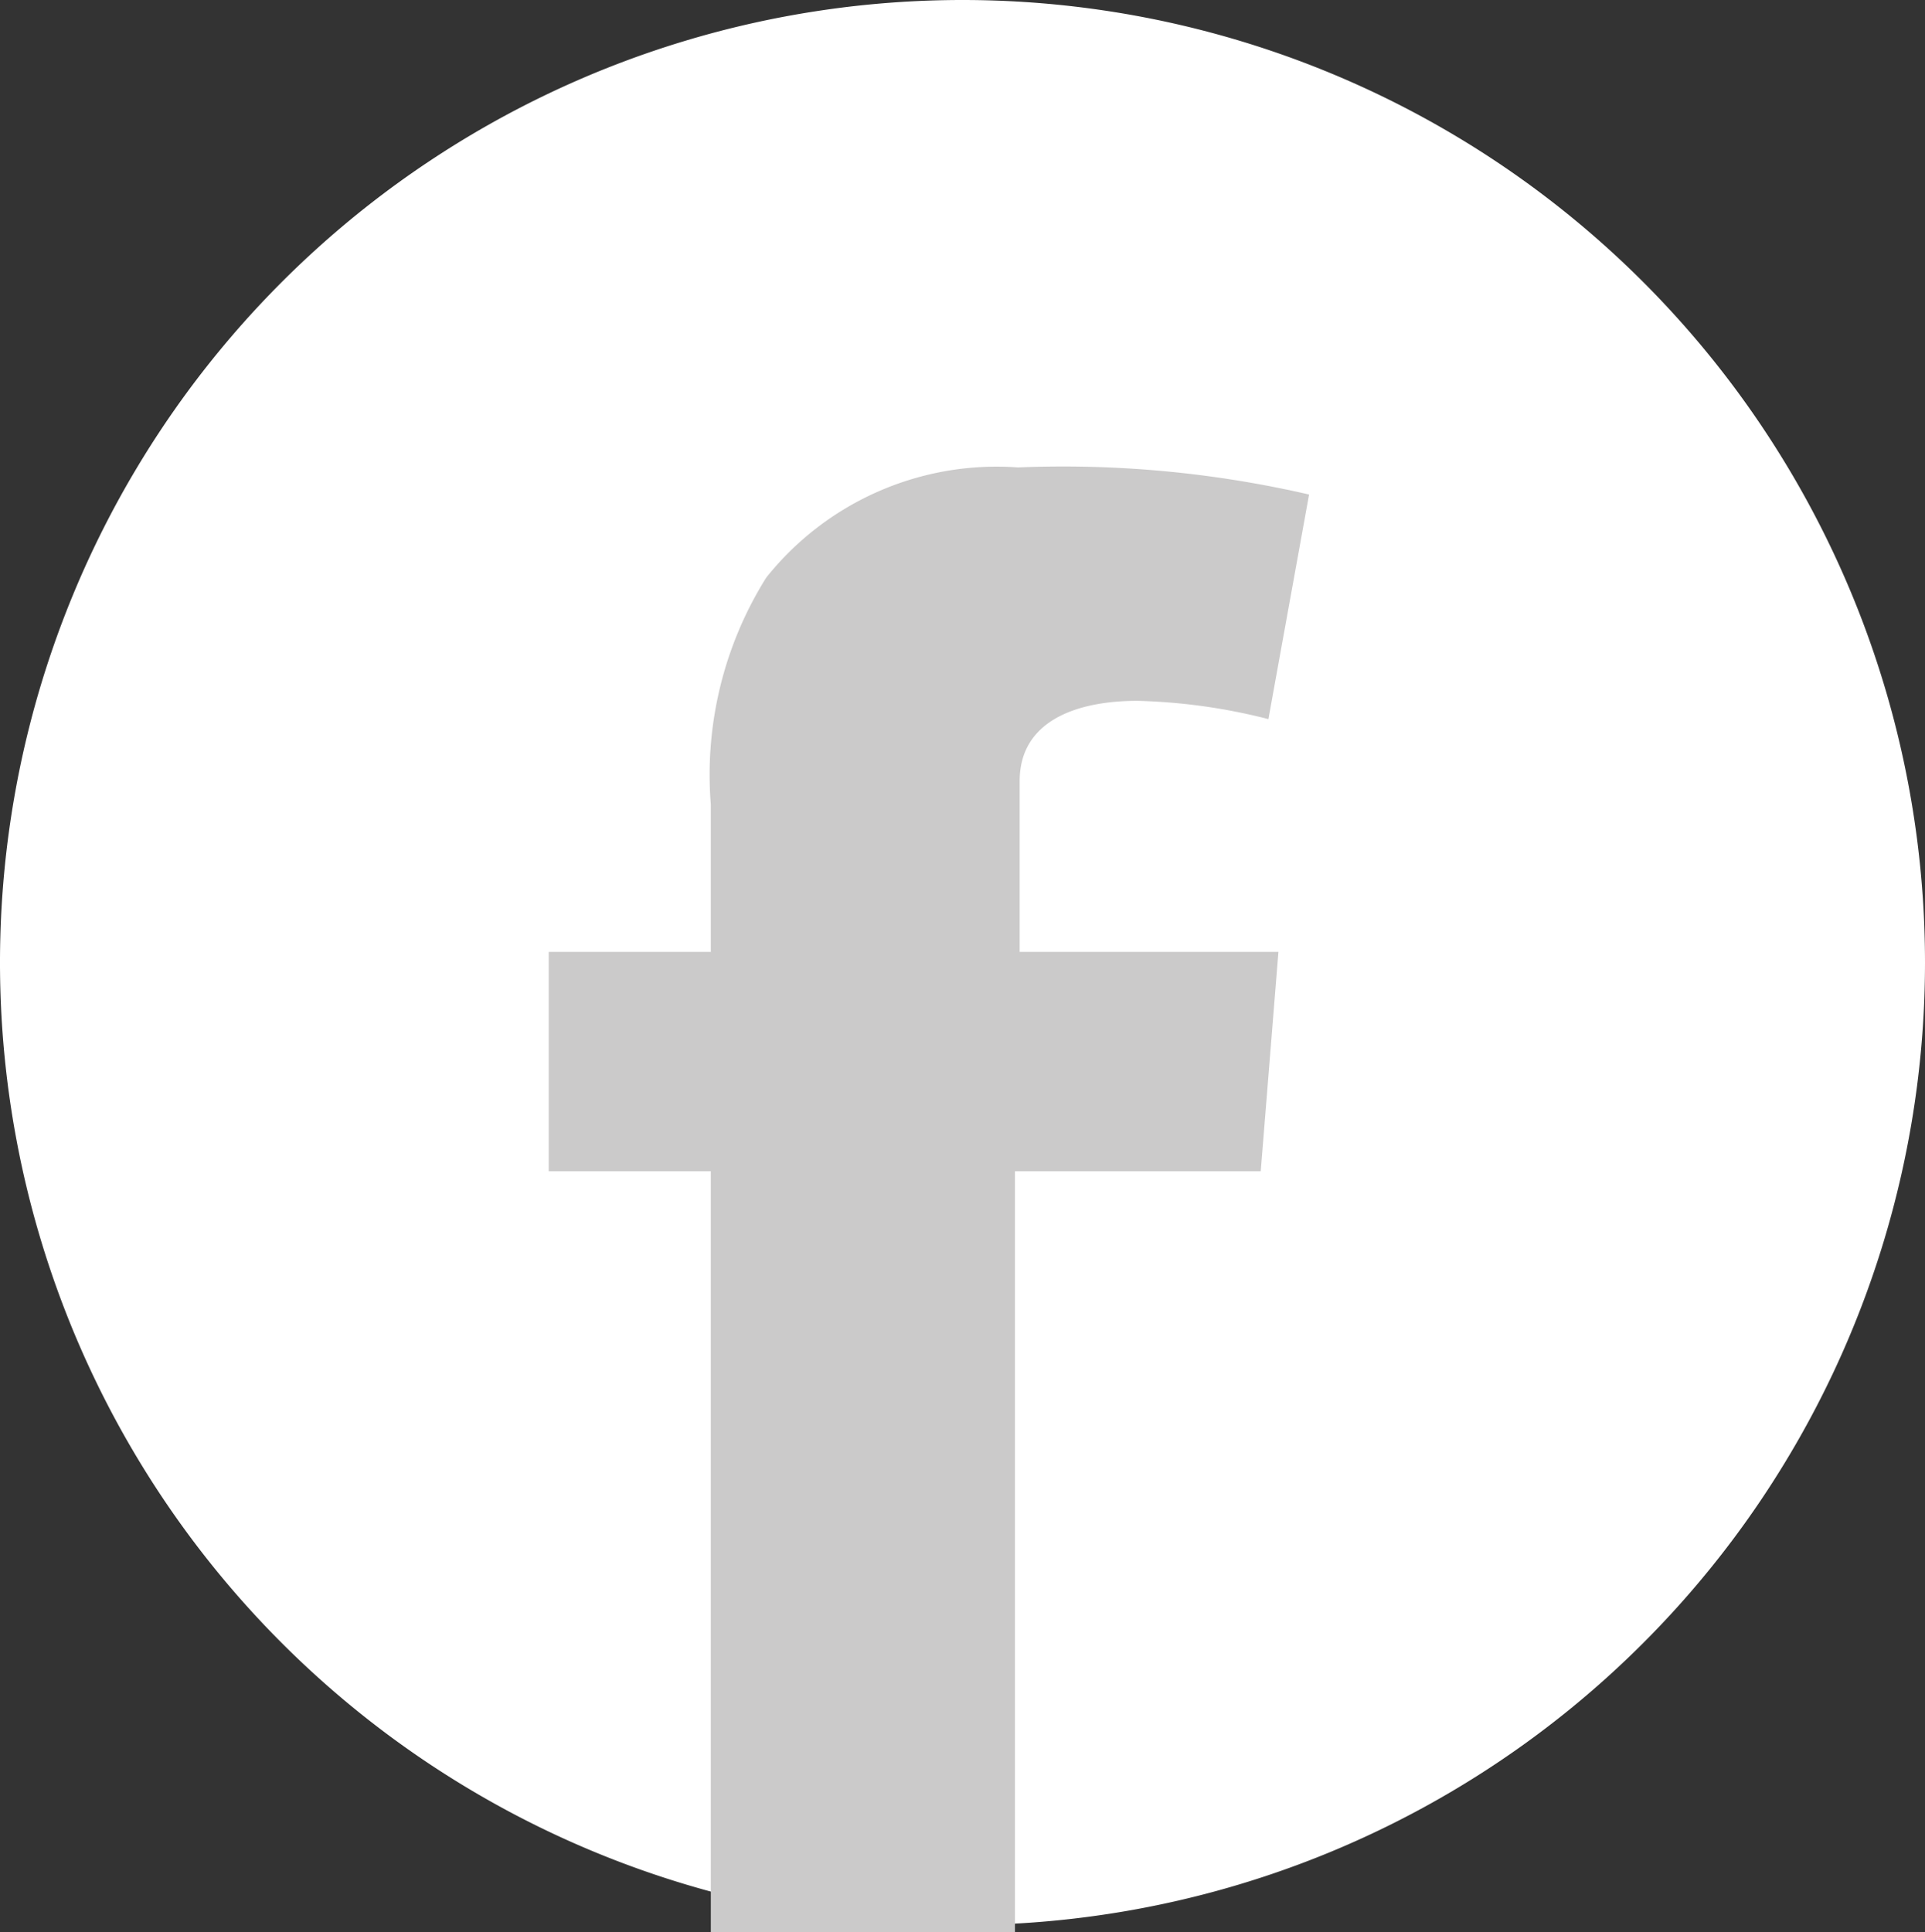
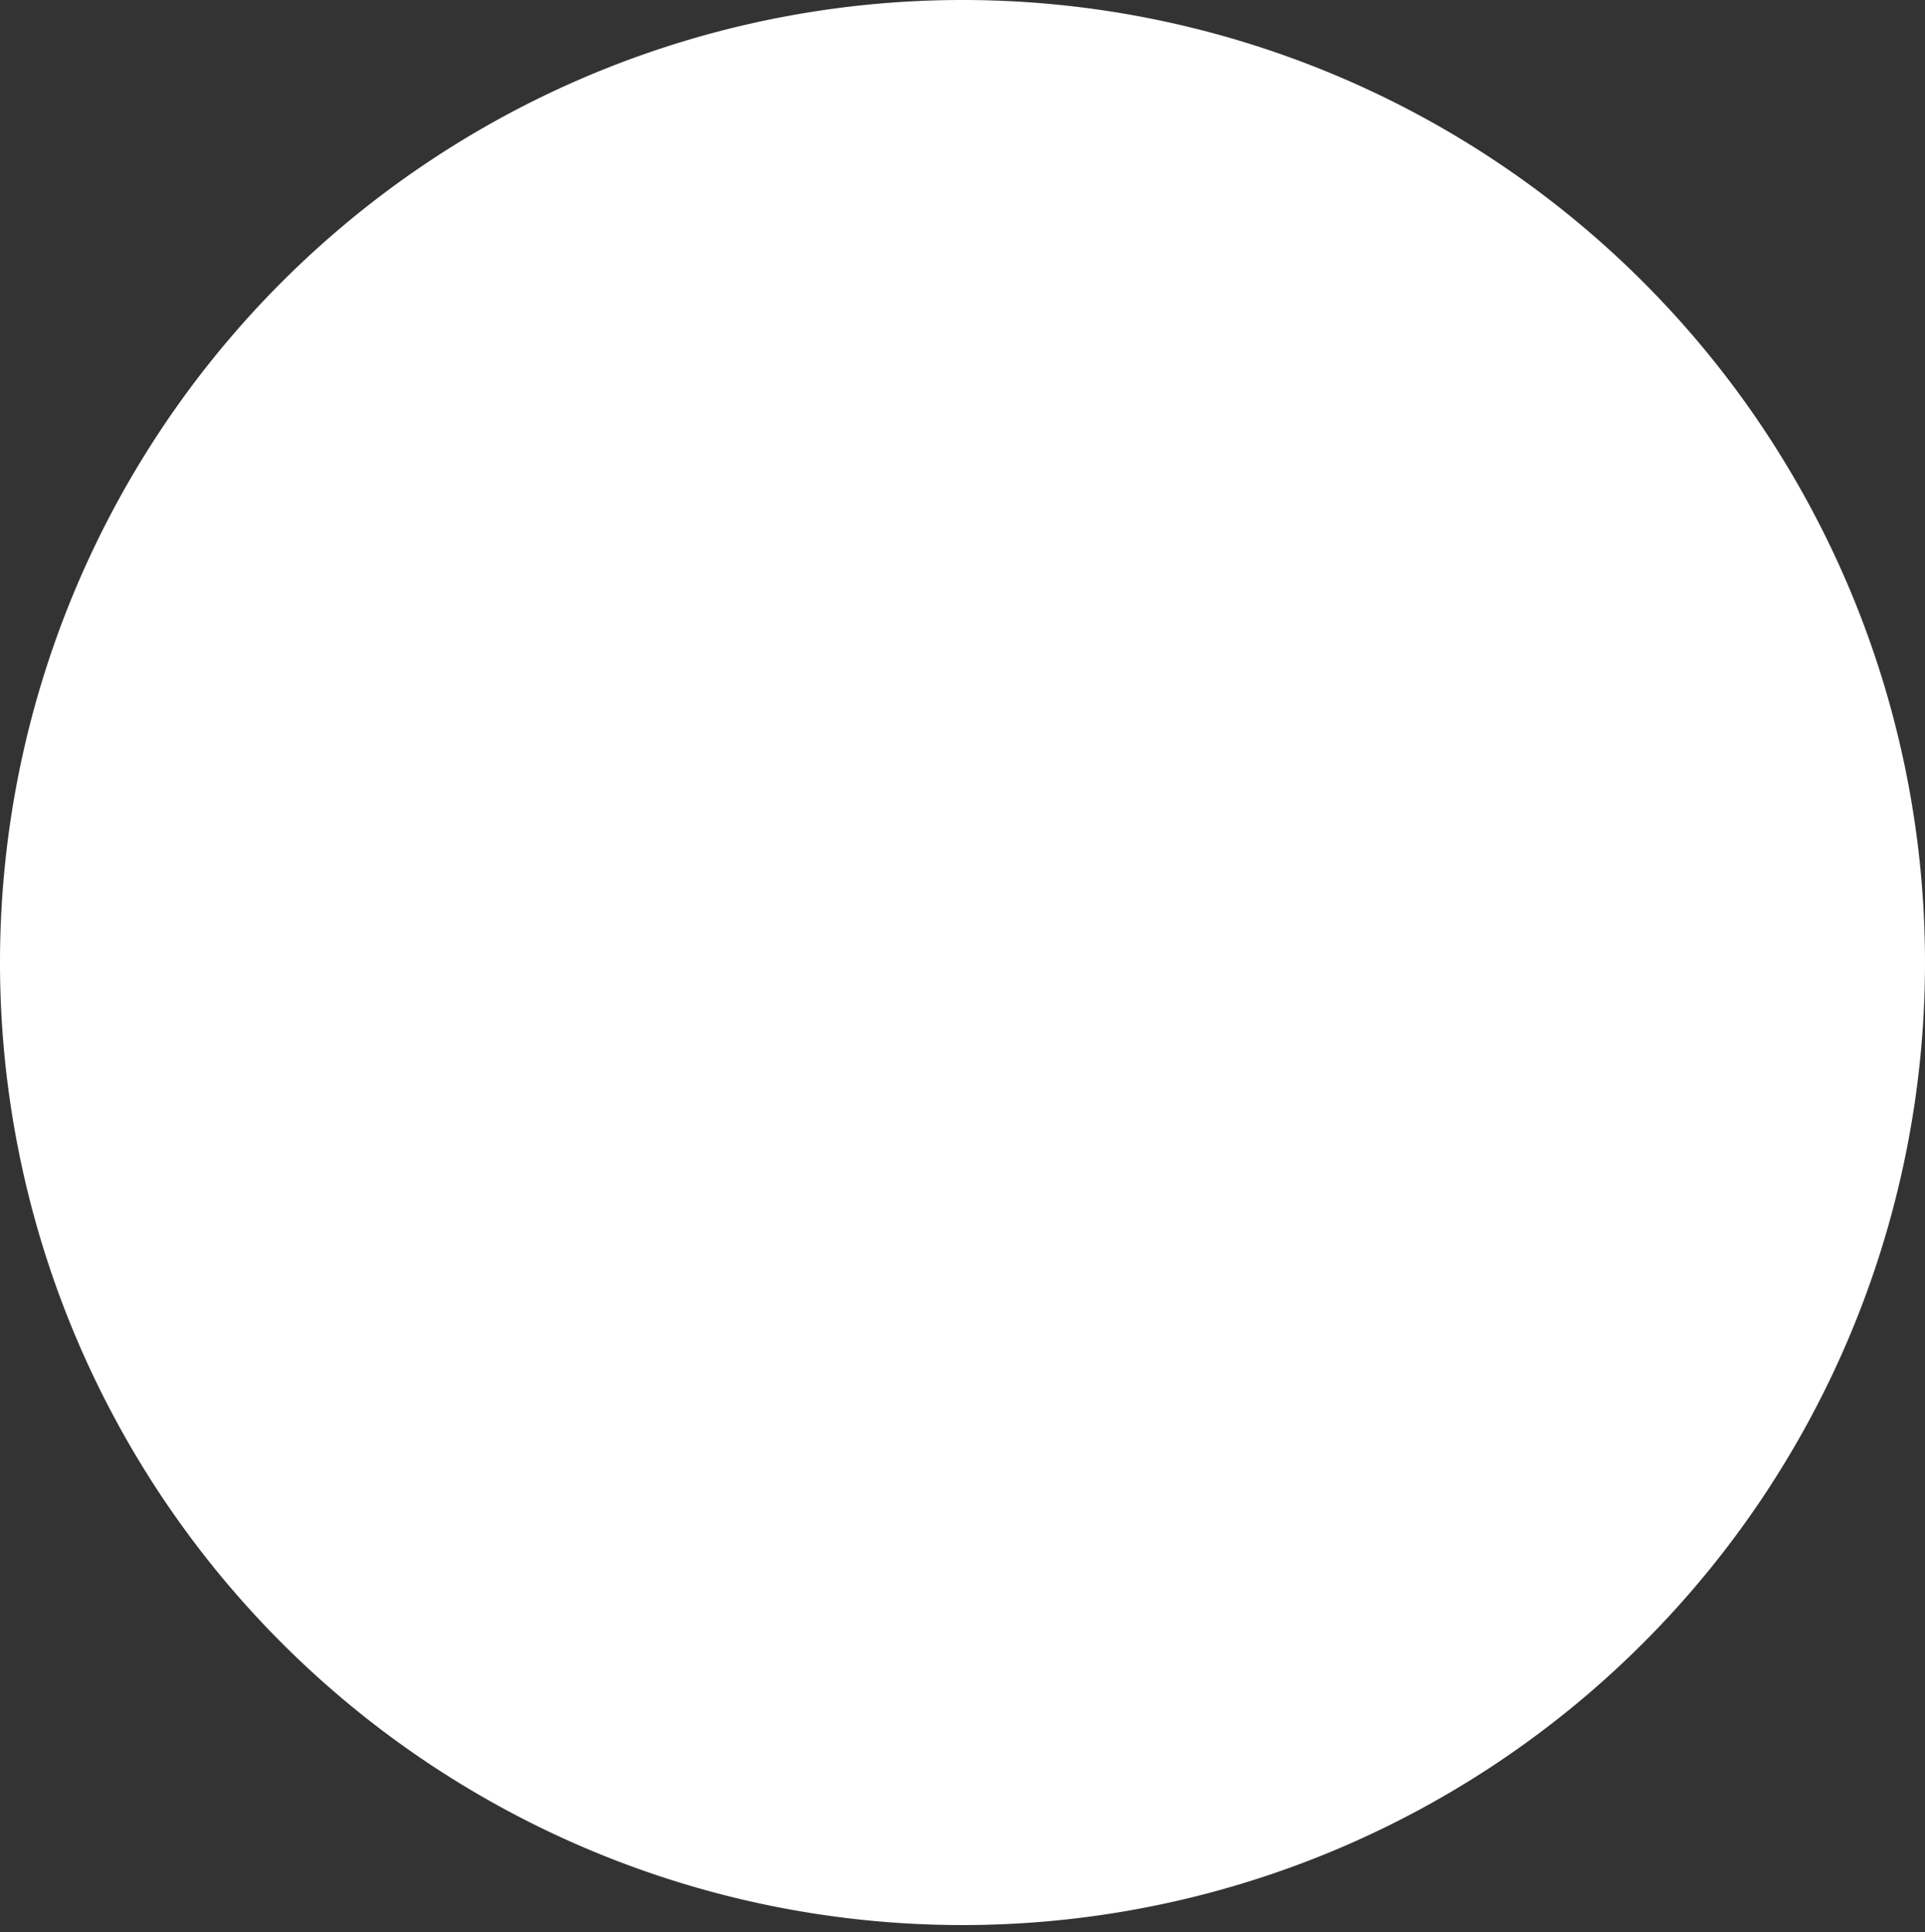
<svg xmlns="http://www.w3.org/2000/svg" viewBox="0 0 32.66 32.78">
  <rect x="0" y="0" width="32.66" height="32.78" fill="#333333" stroke="none" />
  <title>Ресурс 3</title>
  <g id="Слой_2" data-name="Слой 2">
    <g id="Layer_2" data-name="Layer 2">
      <path d="M32.66,16.33A16.33,16.33,0,1,1,16.33,0,16.33,16.33,0,0,1,32.66,16.33Z" fill="#fff" />
-       <path d="M9.31,16.15h2.75v-2.5A6.3,6.3,0,0,1,13,9.8a5,5,0,0,1,4.27-1.87,18.56,18.56,0,0,1,4.94.46l-.69,3.81a9.93,9.93,0,0,0-2.22-.31c-1.07,0-2,.36-2,1.36v2.9h4.39l-.3,3.72H17.22V32.78H12.06V19.87H9.31Z" fill="#cbcaca" />
    </g>
  </g>
</svg>